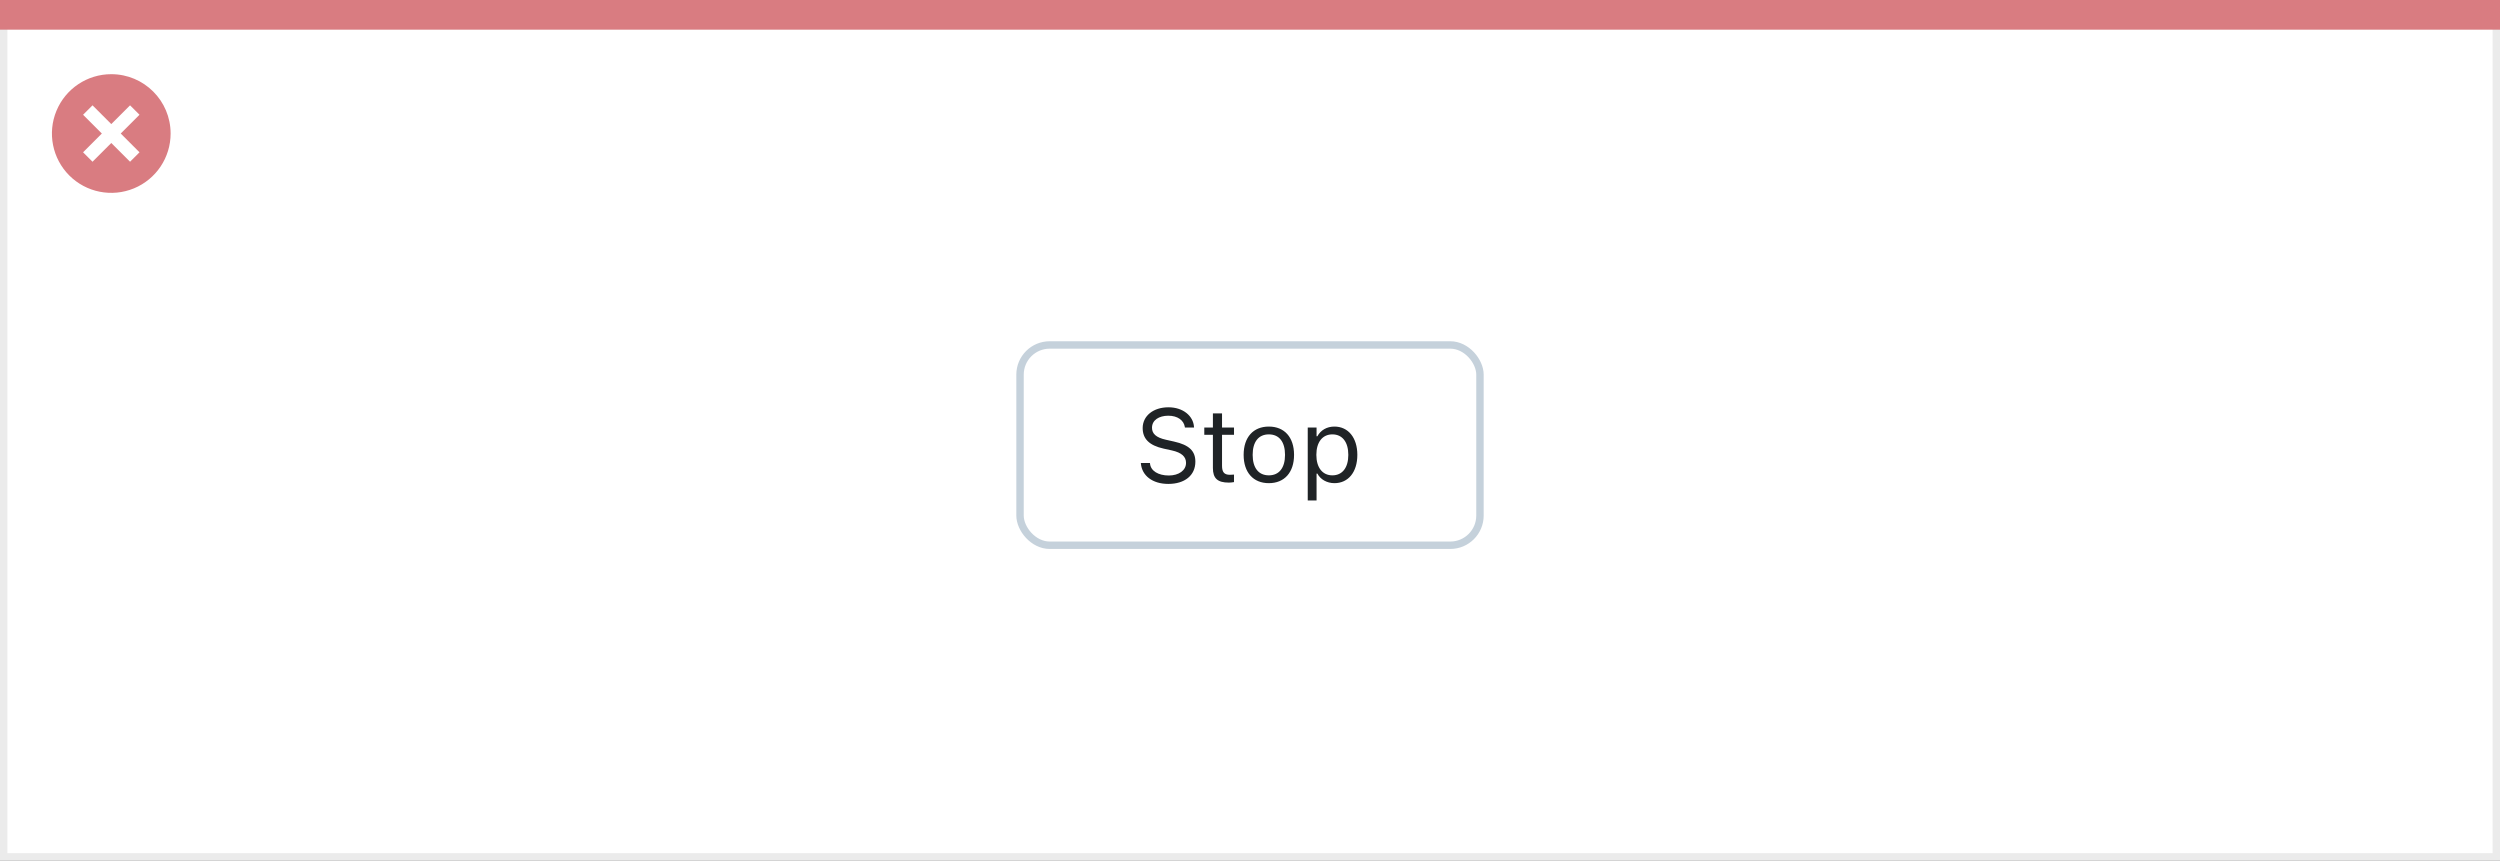
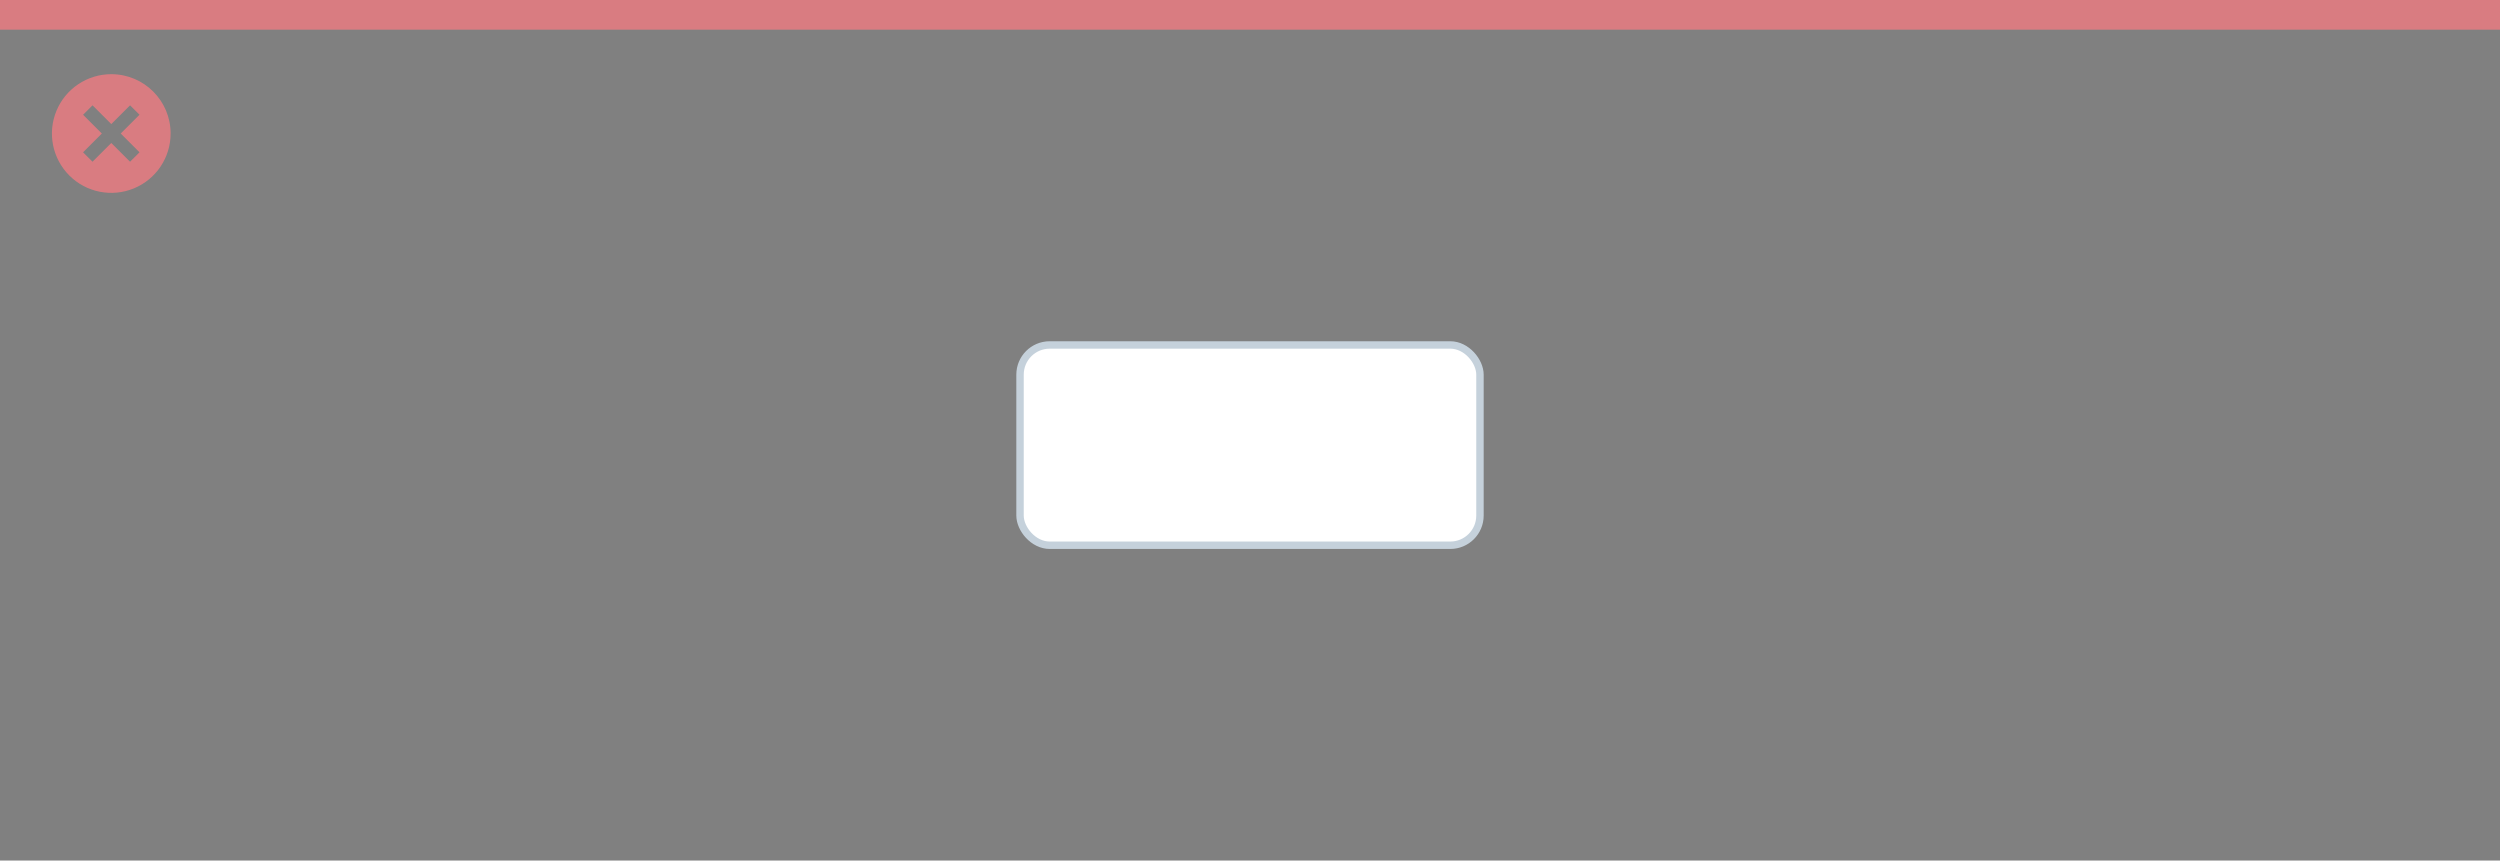
<svg xmlns="http://www.w3.org/2000/svg" width="337" height="116" viewBox="0 0 337 116" fill="none">
  <rect x="0" y="0" width="337" height="116" fill="#808080" stroke="none" />
-   <rect x="0.5" y="0.5" width="336" height="115" fill="white" stroke="#EBEBEB" />
  <path d="M0 0H337V4H0V0Z" fill="#D97C81" />
  <path d="M15.002 10C11.766 9.999 8.849 11.947 7.61 14.936C6.371 17.925 7.055 21.366 9.342 23.655C11.63 25.943 15.071 26.628 18.06 25.39C21.05 24.152 22.999 21.235 22.999 17.999C23 13.582 19.419 10.001 15.002 10ZM18.805 20.53L17.532 21.803L15.002 19.274L12.472 21.803L11.199 20.53L13.729 18L11.199 15.47L12.472 14.197L15.002 16.727L17.532 14.197L18.805 15.47L16.275 18L18.805 20.53Z" fill="#D97C81" />
  <rect x="137.5" y="46.5" width="62" height="27" rx="4" fill="white" />
-   <path d="M157.491 65.232C159.692 65.232 161.135 64.084 161.135 62.238V62.231C161.135 60.81 160.321 59.982 158.264 59.524L157.17 59.278C155.83 58.984 155.29 58.451 155.29 57.665V57.658C155.29 56.626 156.24 56.045 157.471 56.038C158.756 56.031 159.576 56.674 159.713 57.542L159.727 57.631H160.957L160.95 57.535C160.848 56.065 159.474 54.903 157.505 54.903C155.468 54.903 154.039 56.059 154.032 57.692V57.699C154.032 59.128 154.887 60.037 156.862 60.475L157.956 60.714C159.31 61.015 159.877 61.575 159.877 62.395V62.402C159.877 63.407 158.899 64.098 157.56 64.098C156.138 64.098 155.112 63.476 155.023 62.491L155.017 62.416H153.786L153.793 62.491C153.937 64.098 155.331 65.232 157.491 65.232ZM165.653 65.055C165.886 65.055 166.111 65.027 166.344 64.986V63.975C166.125 63.995 166.009 64.002 165.797 64.002C165.031 64.002 164.73 63.653 164.73 62.785V58.615H166.344V57.631H164.73V55.724H163.5V57.631H162.338V58.615H163.5V63.086C163.5 64.494 164.136 65.055 165.653 65.055ZM171.04 65.13C173.139 65.13 174.438 63.681 174.438 61.322V61.309C174.438 58.943 173.139 57.501 171.04 57.501C168.941 57.501 167.643 58.943 167.643 61.309V61.322C167.643 63.681 168.941 65.13 171.04 65.13ZM171.04 64.077C169.646 64.077 168.859 63.059 168.859 61.322V61.309C168.859 59.565 169.646 58.554 171.04 58.554C172.435 58.554 173.221 59.565 173.221 61.309V61.322C173.221 63.059 172.435 64.077 171.04 64.077ZM176.283 67.461H177.473V63.838H177.582C177.985 64.624 178.867 65.13 179.879 65.13C181.752 65.13 182.969 63.633 182.969 61.322V61.309C182.969 59.012 181.745 57.501 179.879 57.501C178.854 57.501 178.033 57.986 177.582 58.807H177.473V57.631H176.283V67.461ZM179.605 64.077C178.266 64.077 177.445 63.024 177.445 61.322V61.309C177.445 59.606 178.266 58.554 179.605 58.554C180.952 58.554 181.752 59.593 181.752 61.309V61.322C181.752 63.038 180.952 64.077 179.605 64.077Z" fill="#1F2326" />
  <rect x="137.5" y="46.5" width="62" height="27" rx="4" stroke="#C5D1DB" />
</svg>